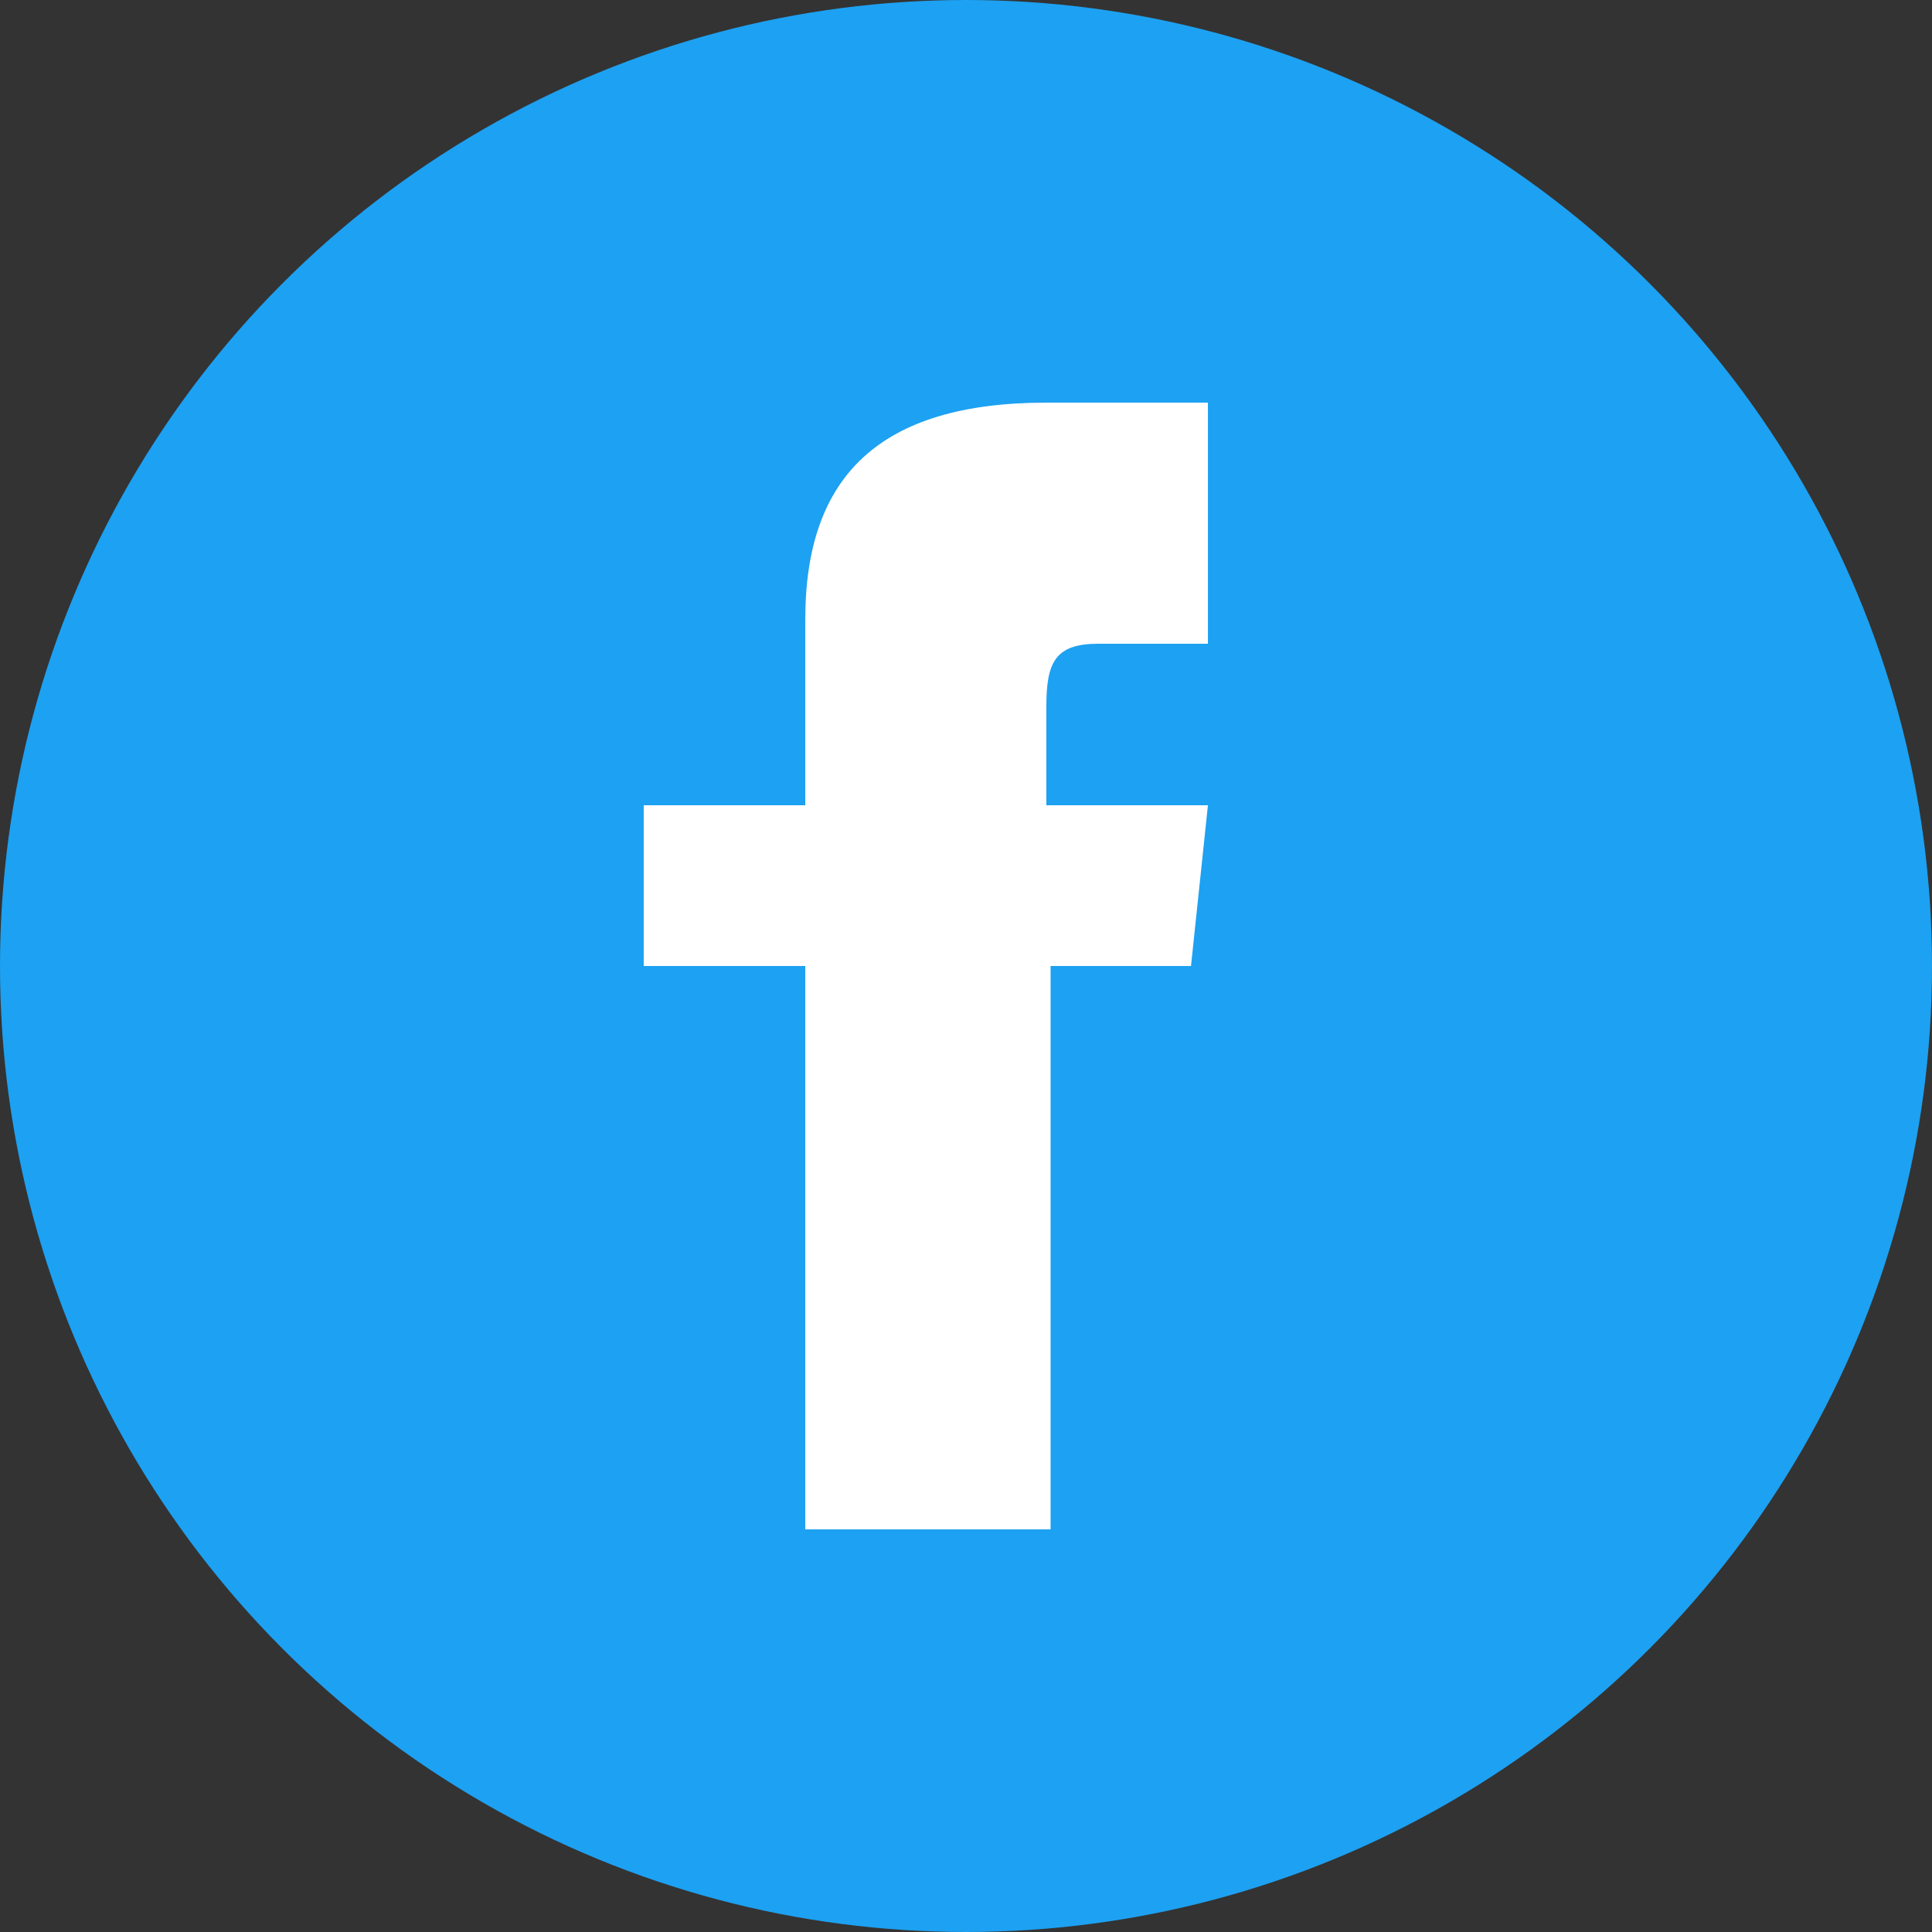
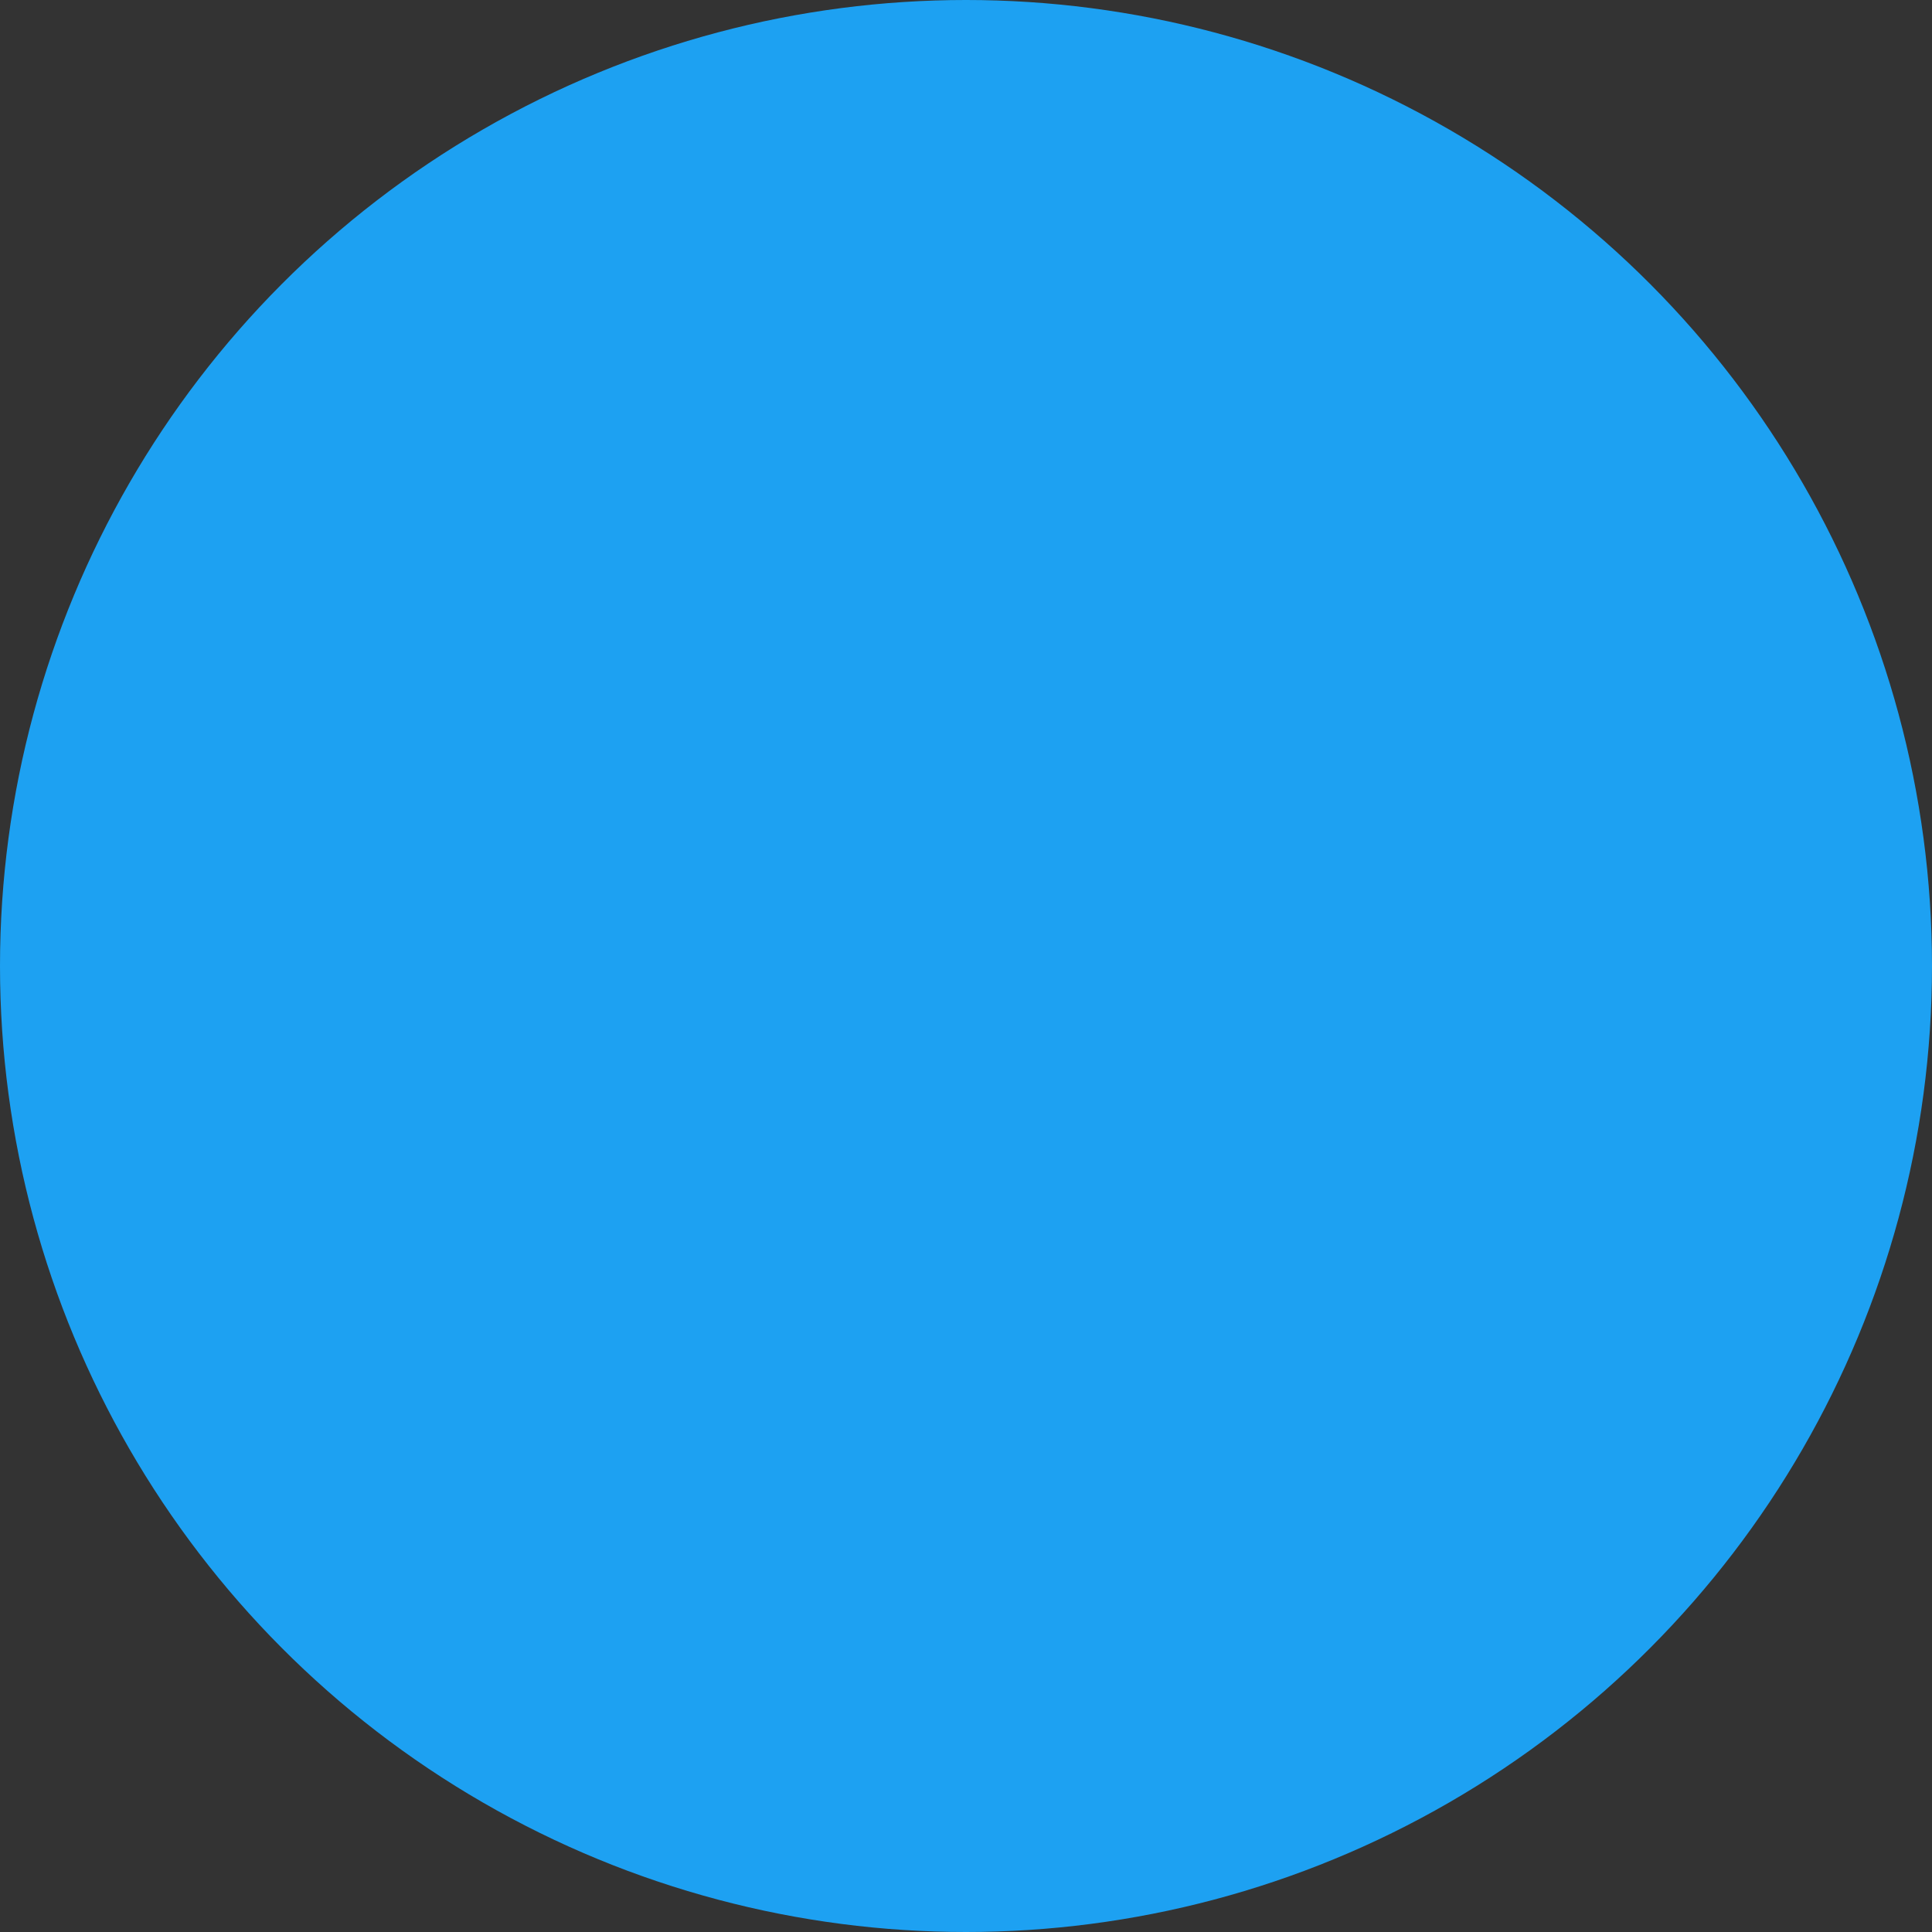
<svg xmlns="http://www.w3.org/2000/svg" id="Ebene_1" data-name="Ebene 1" viewBox="0 0 22.84 22.84" width="23" height="23">
  <rect x="0" y="0" width="22.84" height="22.84" fill="#333333" stroke="none" />
  <defs>
    <style>.cls-1{fill:#1da1f2;}.cls-2{fill:#fff;}</style>
  </defs>
  <title>icon_footer_facebook</title>
  <circle class="cls-1" cx="11.42" cy="11.42" r="11.42" />
-   <path class="cls-2" d="M14.86,8.19H13.57c-.51,0-.62.21-.62.74V10.1h1.91l-.2,1.9H13v6.66H10.1V12H8.19V10.1H10.1V7.9c0-1.69.88-2.56,2.85-2.56h1.91Z" transform="translate(-0.58 -0.58)" />
</svg>